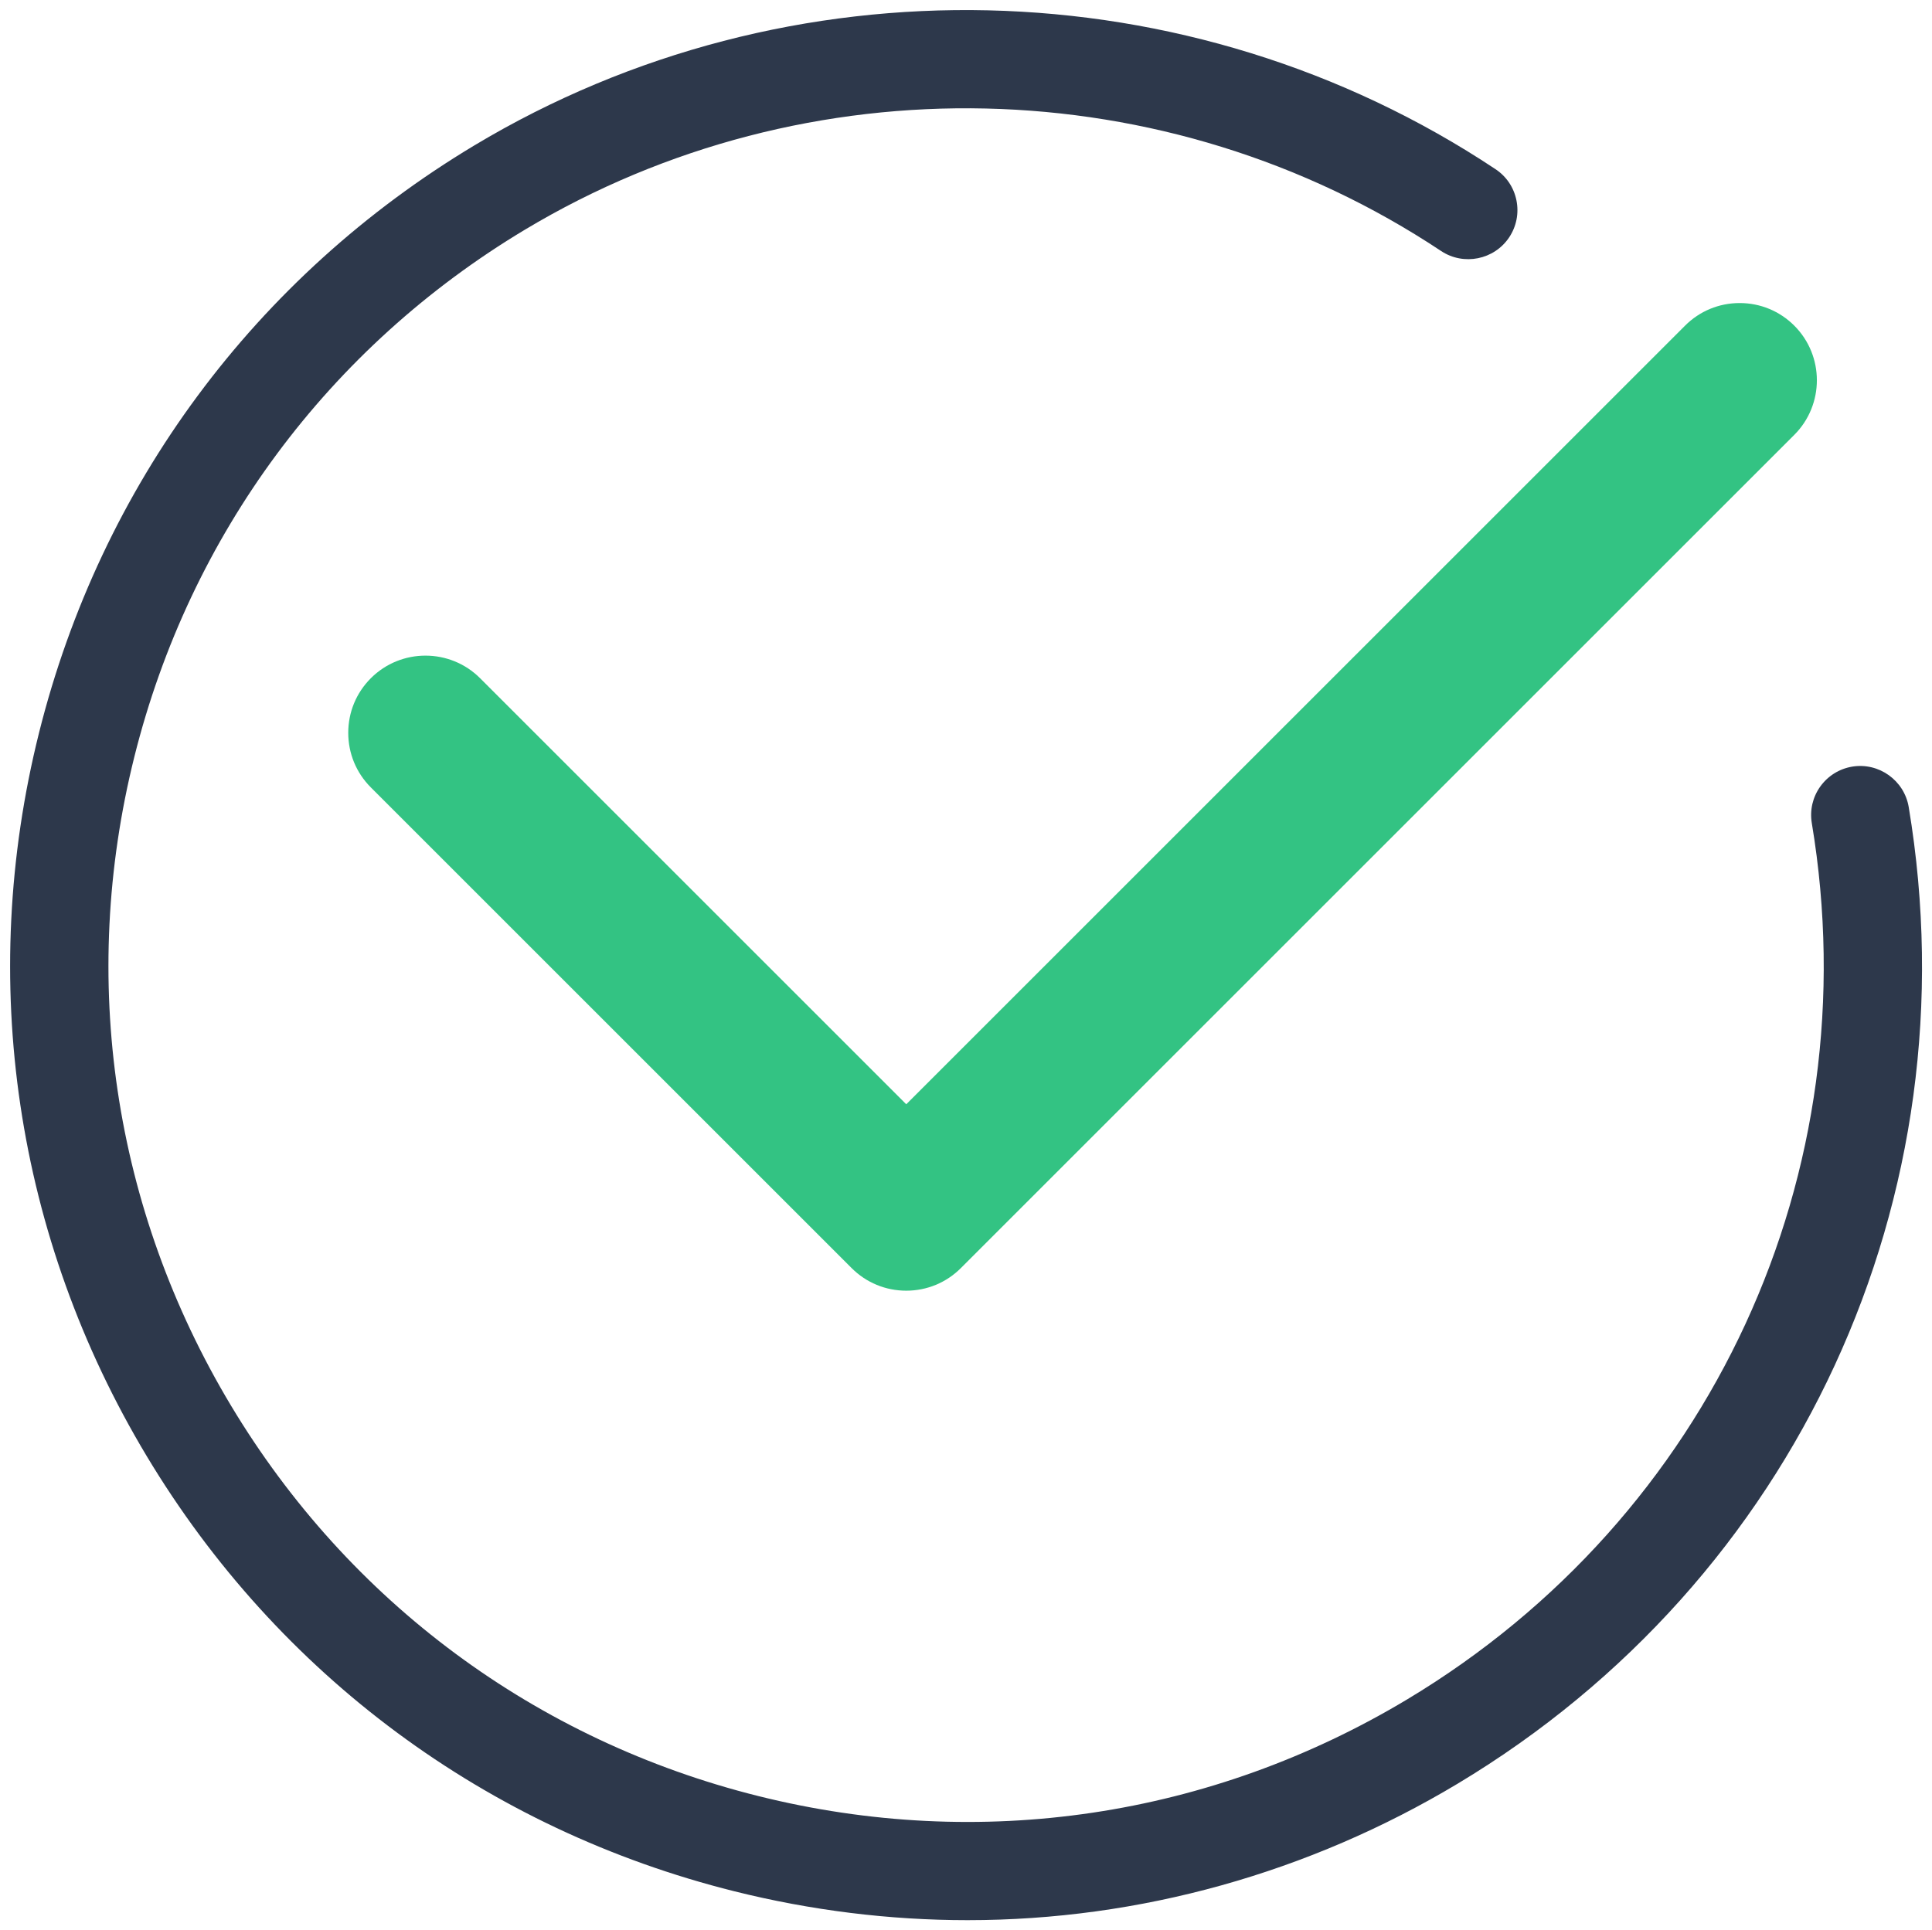
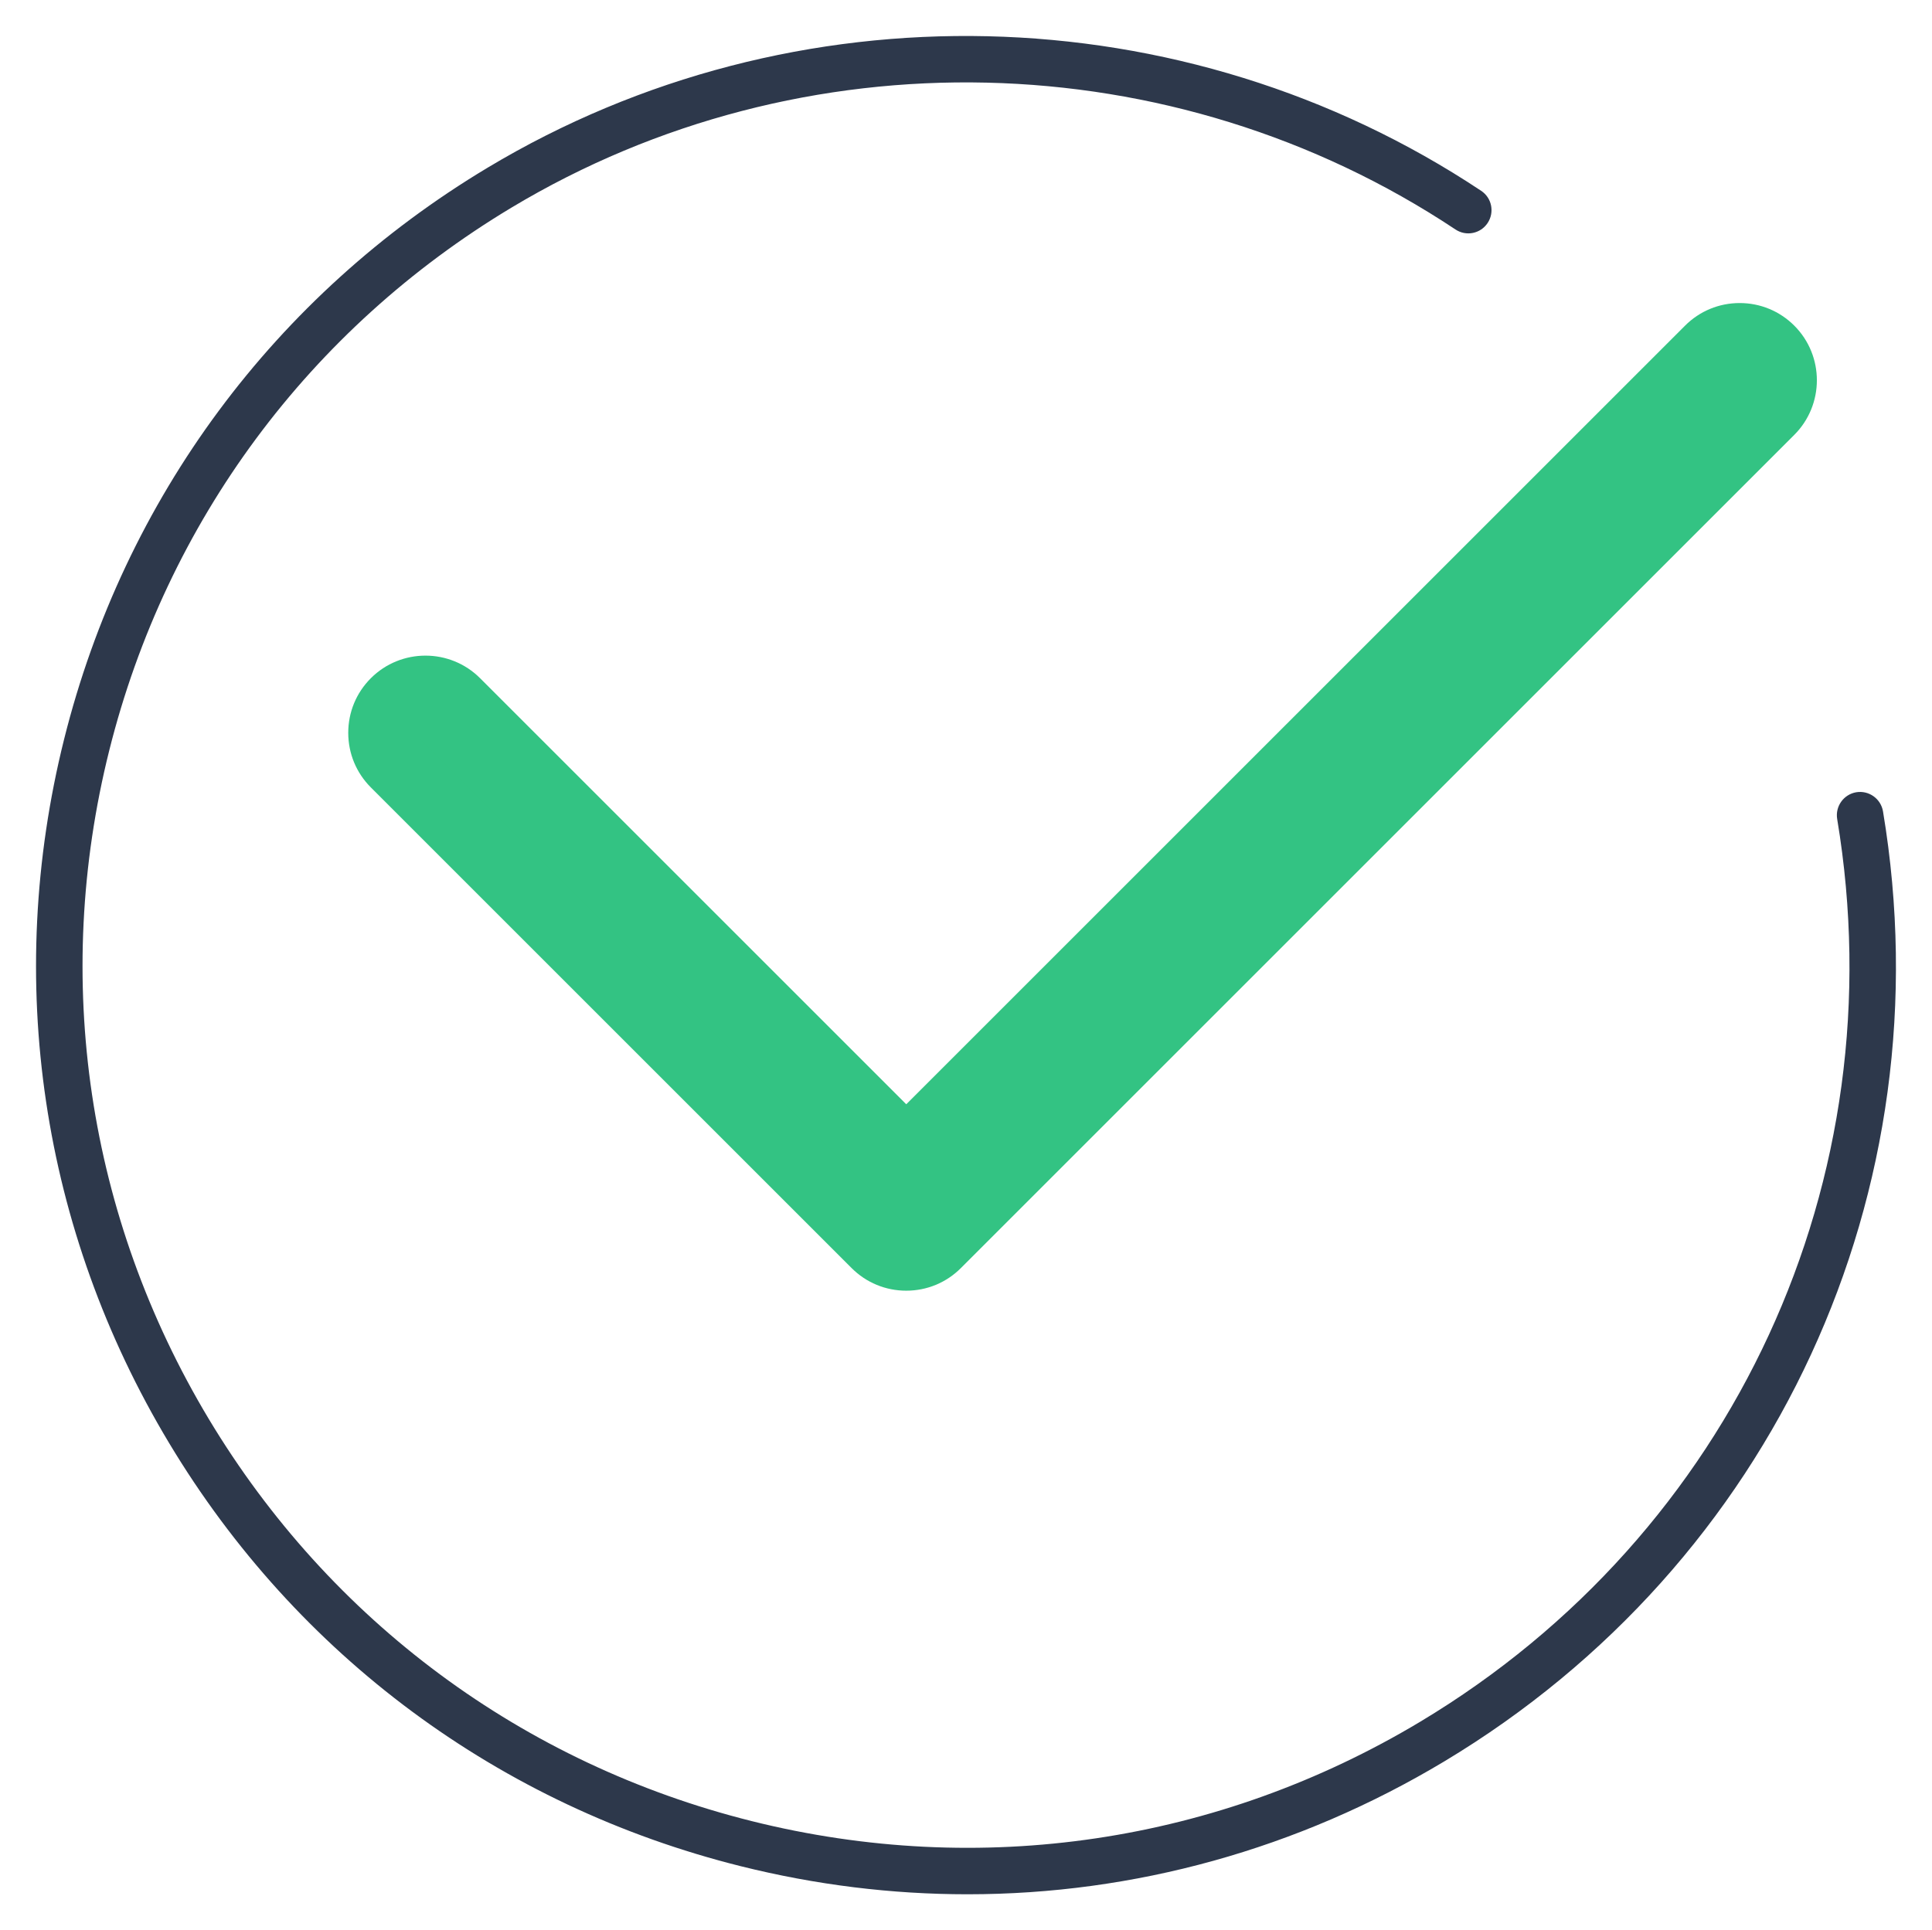
<svg xmlns="http://www.w3.org/2000/svg" id="Capa_1" viewBox="0 0 223.91 223.76">
  <defs>
    <style>.cls-1{fill:#33c383;}.cls-1,.cls-2{stroke-width:0px;}.cls-2{fill:#2d384b;}</style>
  </defs>
  <path class="cls-2" d="m112.14,219.59c-8.77,0-17.59-1.08-26.31-3.26-27.92-6.98-51.45-24.41-66.25-49.08C4.77,142.57.46,113.61,7.43,85.69c6.98-27.92,24.41-51.45,49.08-66.25C91.99-1.85,137.19-.8,171.66,22.12c1.24.82,1.57,2.49.75,3.73-.82,1.24-2.49,1.58-3.73.75C135.93,4.83,92.99,3.83,59.29,24.06c-23.44,14.07-40,36.42-46.63,62.94-6.63,26.52-2.53,54.04,11.53,77.48,14.07,23.44,36.42,40,62.94,46.63,26.52,6.63,54.04,2.53,77.48-11.53,36.32-21.79,55.28-62.87,48.31-104.64-.24-1.47.75-2.85,2.21-3.1,1.47-.24,2.85.75,3.1,2.21,7.34,43.97-12.62,87.2-50.85,110.14-16.96,10.18-35.96,15.4-55.24,15.4Z" />
-   <path class="cls-2" d="m112.13,222.59c-9.05,0-18.15-1.13-27.03-3.35-28.69-7.17-52.88-25.09-68.1-50.45C1.78,143.43-2.65,113.66,4.52,84.96c7.17-28.69,25.09-52.88,50.45-68.1,36.46-21.88,82.92-20.8,118.35,2.75,1.27.84,2.13,2.13,2.43,3.62.3,1.49,0,3.01-.84,4.28-1.74,2.61-5.28,3.32-7.89,1.59-31.79-21.13-73.47-22.1-106.19-2.47-22.75,13.65-38.83,35.35-45.26,61.1-6.43,25.75-2.46,52.45,11.2,75.21,13.65,22.75,35.35,38.83,61.1,45.26,25.75,6.44,52.45,2.46,75.21-11.2,35.26-21.16,53.66-61.03,46.9-101.58-.25-1.5.1-3.01.98-4.24s2.2-2.06,3.7-2.31c3.09-.51,6.03,1.59,6.55,4.68,7.54,45.19-12.97,89.63-52.26,113.21-17.25,10.35-36.89,15.83-56.79,15.83h0Z" />
  <path class="cls-1" d="m105.03,145.62c-1.31,0-2.57-.52-3.5-1.45l-55.72-55.72c-1.93-1.93-1.93-5.07,0-7,1.93-1.93,5.07-1.93,7,0l52.22,52.22,93.08-93.08c1.93-1.93,5.07-1.93,7,0,1.93,1.93,1.93,5.07,0,7l-96.58,96.58c-.93.93-2.19,1.45-3.5,1.45Z" />
  <path class="cls-1" d="m105.03,149.62c-2.39,0-4.64-.93-6.33-2.62l-55.72-55.72c-1.69-1.69-2.62-3.94-2.62-6.33s.93-4.64,2.62-6.33c3.49-3.49,9.17-3.49,12.66,0l49.39,49.39,90.26-90.26c1.69-1.69,3.94-2.62,6.33-2.62s4.64.93,6.33,2.62c3.49,3.49,3.49,9.17,0,12.66l-96.59,96.59c-1.69,1.69-3.94,2.62-6.33,2.62Zm-55.72-65.63c-.24,0-.49.09-.67.28-.23.23-.28.49-.28.67s.05.44.28.67l55.72,55.72c.36.36.99.35,1.35,0l96.58-96.58c.37-.37.37-.98,0-1.35-.23-.23-.49-.28-.67-.28s-.44.05-.67.28l-95.91,95.91-55.05-55.05c-.19-.19-.43-.28-.67-.28Z" />
</svg>